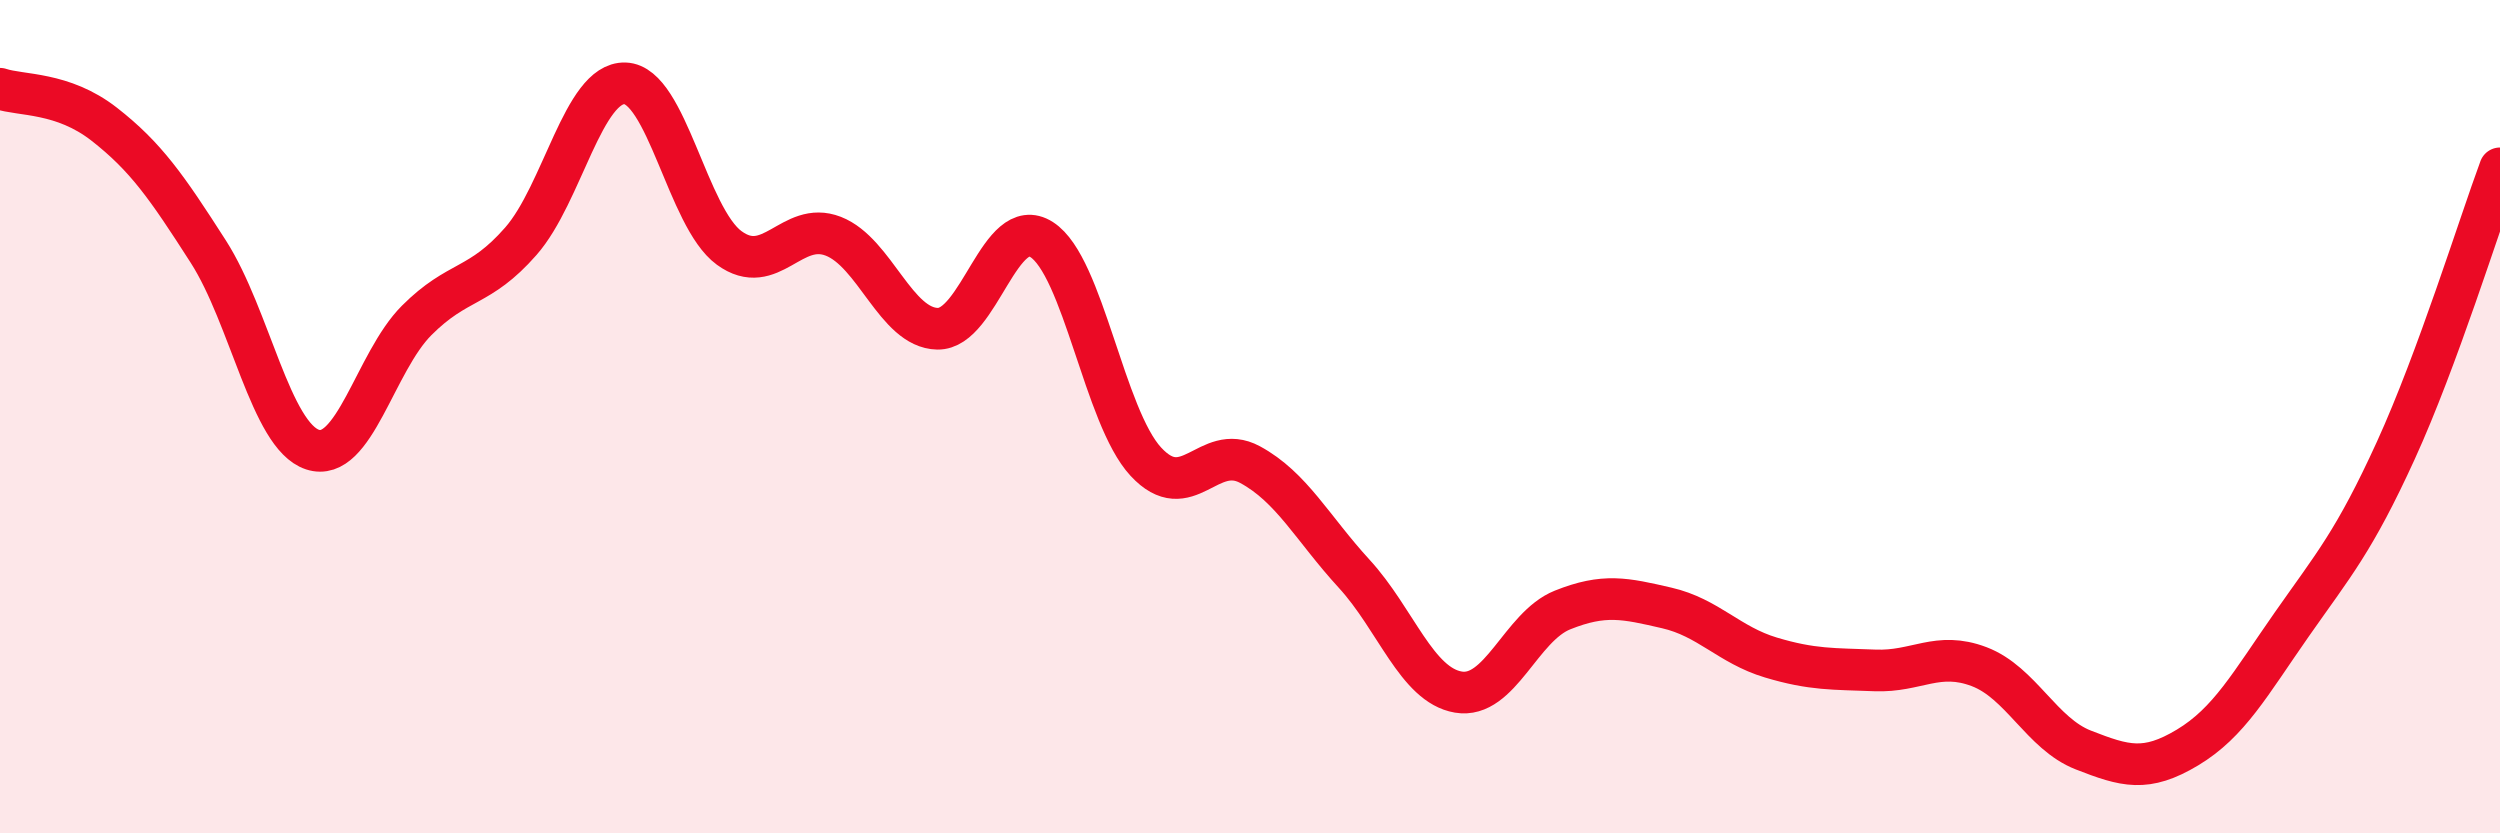
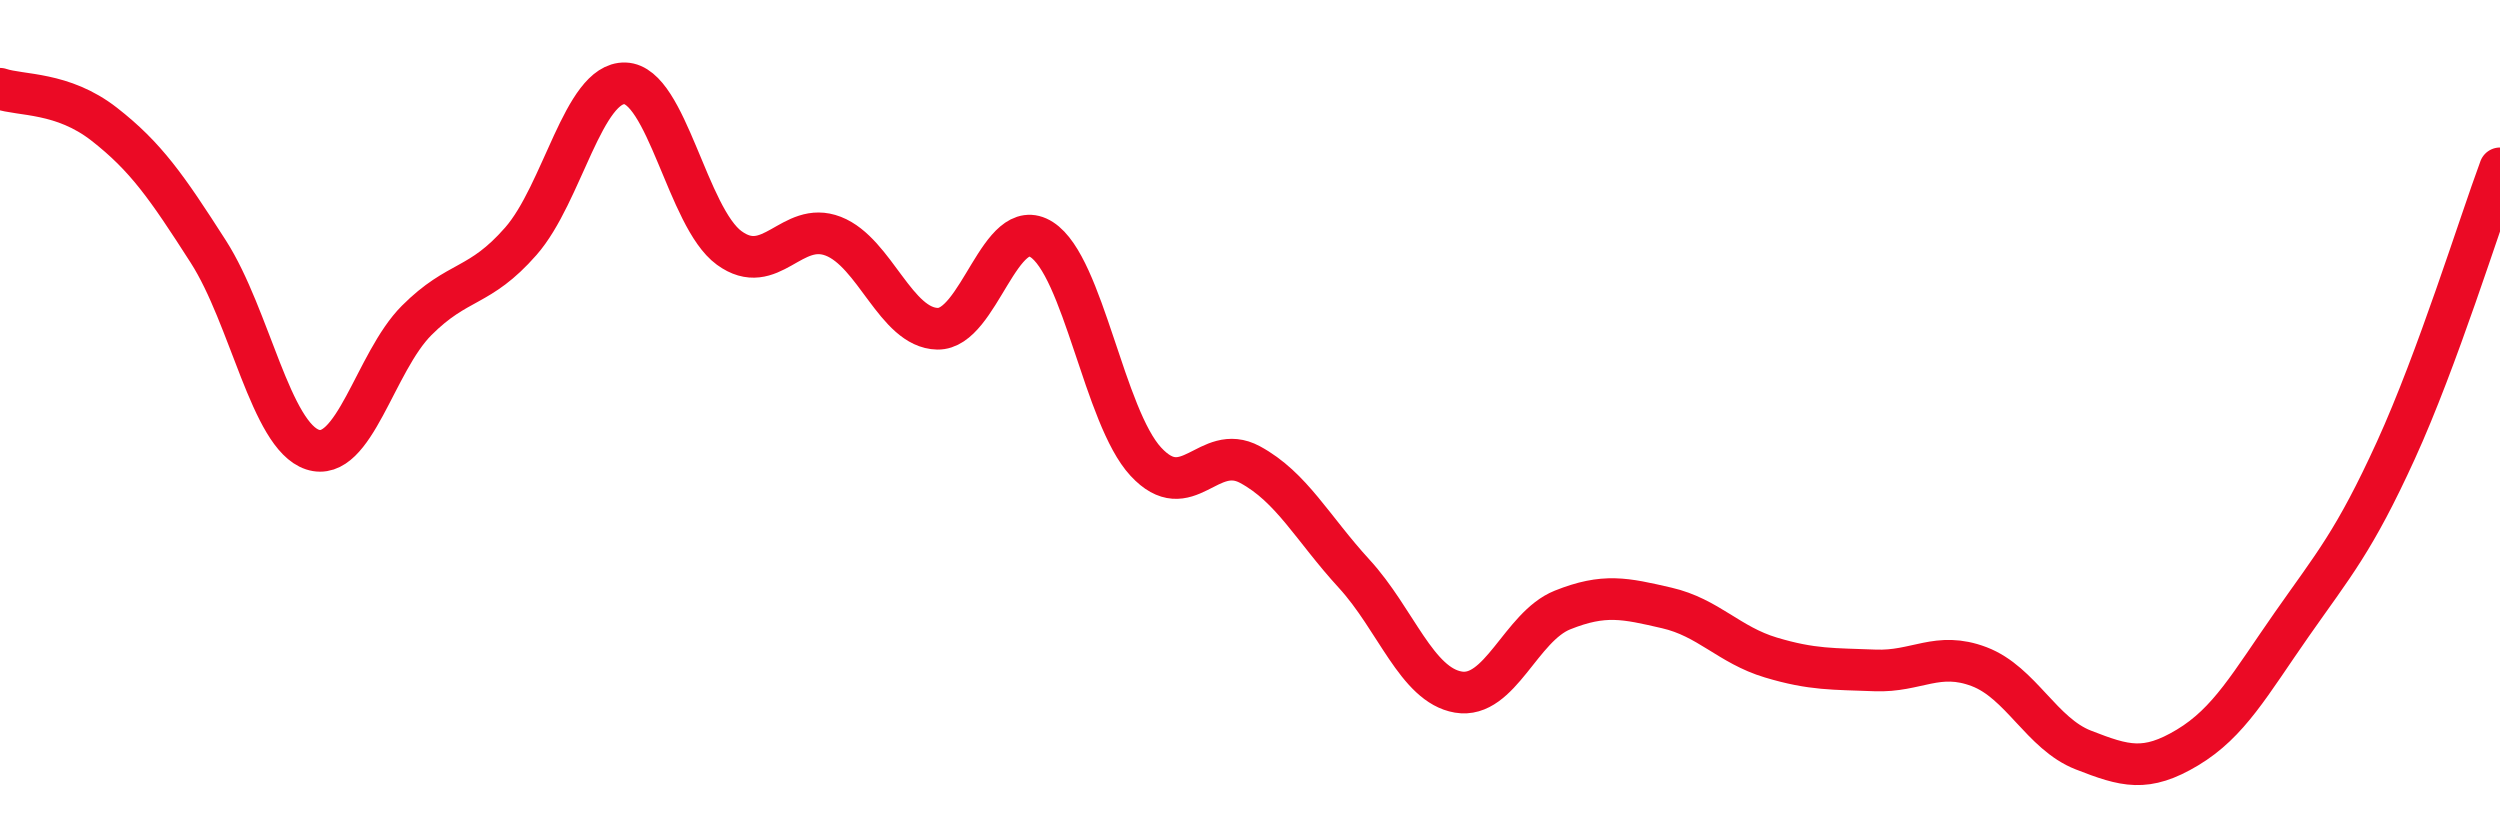
<svg xmlns="http://www.w3.org/2000/svg" width="60" height="20" viewBox="0 0 60 20">
-   <path d="M 0,2.13 C 0.5,2.3 1.5,2.2 2.5,2.98 C 3.5,3.76 4,4.48 5,6.04 C 6,7.6 6.5,10.46 7.5,10.79 C 8.5,11.12 9,8.69 10,7.69 C 11,6.69 11.5,6.93 12.5,5.79 C 13.5,4.65 14,1.97 15,2 C 16,2.03 16.5,5.22 17.5,5.95 C 18.5,6.68 19,5.28 20,5.67 C 21,6.06 21.5,7.87 22.5,7.89 C 23.5,7.91 24,5.11 25,5.75 C 26,6.39 26.5,10 27.5,11.08 C 28.5,12.16 29,10.61 30,11.15 C 31,11.69 31.5,12.68 32.5,13.77 C 33.5,14.86 34,16.44 35,16.61 C 36,16.78 36.5,15.04 37.5,14.64 C 38.5,14.24 39,14.36 40,14.59 C 41,14.82 41.5,15.48 42.5,15.78 C 43.5,16.08 44,16.05 45,16.09 C 46,16.13 46.5,15.62 47.5,16 C 48.5,16.38 49,17.61 50,18 C 51,18.39 51.5,18.54 52.5,17.94 C 53.5,17.34 54,16.42 55,14.99 C 56,13.56 56.5,13 57.5,10.81 C 58.5,8.62 59.5,5.39 60,4.04L60 20L0 20Z" fill="#EB0A25" opacity="0.1" stroke-linecap="round" stroke-linejoin="round" />
  <path d="M 0,2.13 C 0.5,2.3 1.5,2.2 2.5,2.98 C 3.5,3.76 4,4.48 5,6.04 C 6,7.6 6.5,10.46 7.5,10.79 C 8.5,11.12 9,8.69 10,7.69 C 11,6.69 11.5,6.93 12.5,5.79 C 13.5,4.65 14,1.97 15,2 C 16,2.03 16.5,5.22 17.5,5.95 C 18.5,6.68 19,5.28 20,5.67 C 21,6.06 21.5,7.87 22.5,7.89 C 23.5,7.91 24,5.11 25,5.75 C 26,6.39 26.5,10 27.5,11.08 C 28.5,12.16 29,10.61 30,11.15 C 31,11.69 31.5,12.68 32.5,13.77 C 33.5,14.86 34,16.44 35,16.61 C 36,16.78 36.5,15.04 37.5,14.64 C 38.5,14.24 39,14.36 40,14.59 C 41,14.82 41.5,15.48 42.5,15.78 C 43.5,16.08 44,16.05 45,16.09 C 46,16.13 46.5,15.62 47.5,16 C 48.5,16.38 49,17.61 50,18 C 51,18.39 51.5,18.54 52.5,17.94 C 53.5,17.34 54,16.42 55,14.99 C 56,13.56 56.5,13 57.5,10.81 C 58.5,8.62 59.5,5.39 60,4.04" stroke="#EB0A25" stroke-width="1" fill="none" stroke-linecap="round" stroke-linejoin="round" />
</svg>